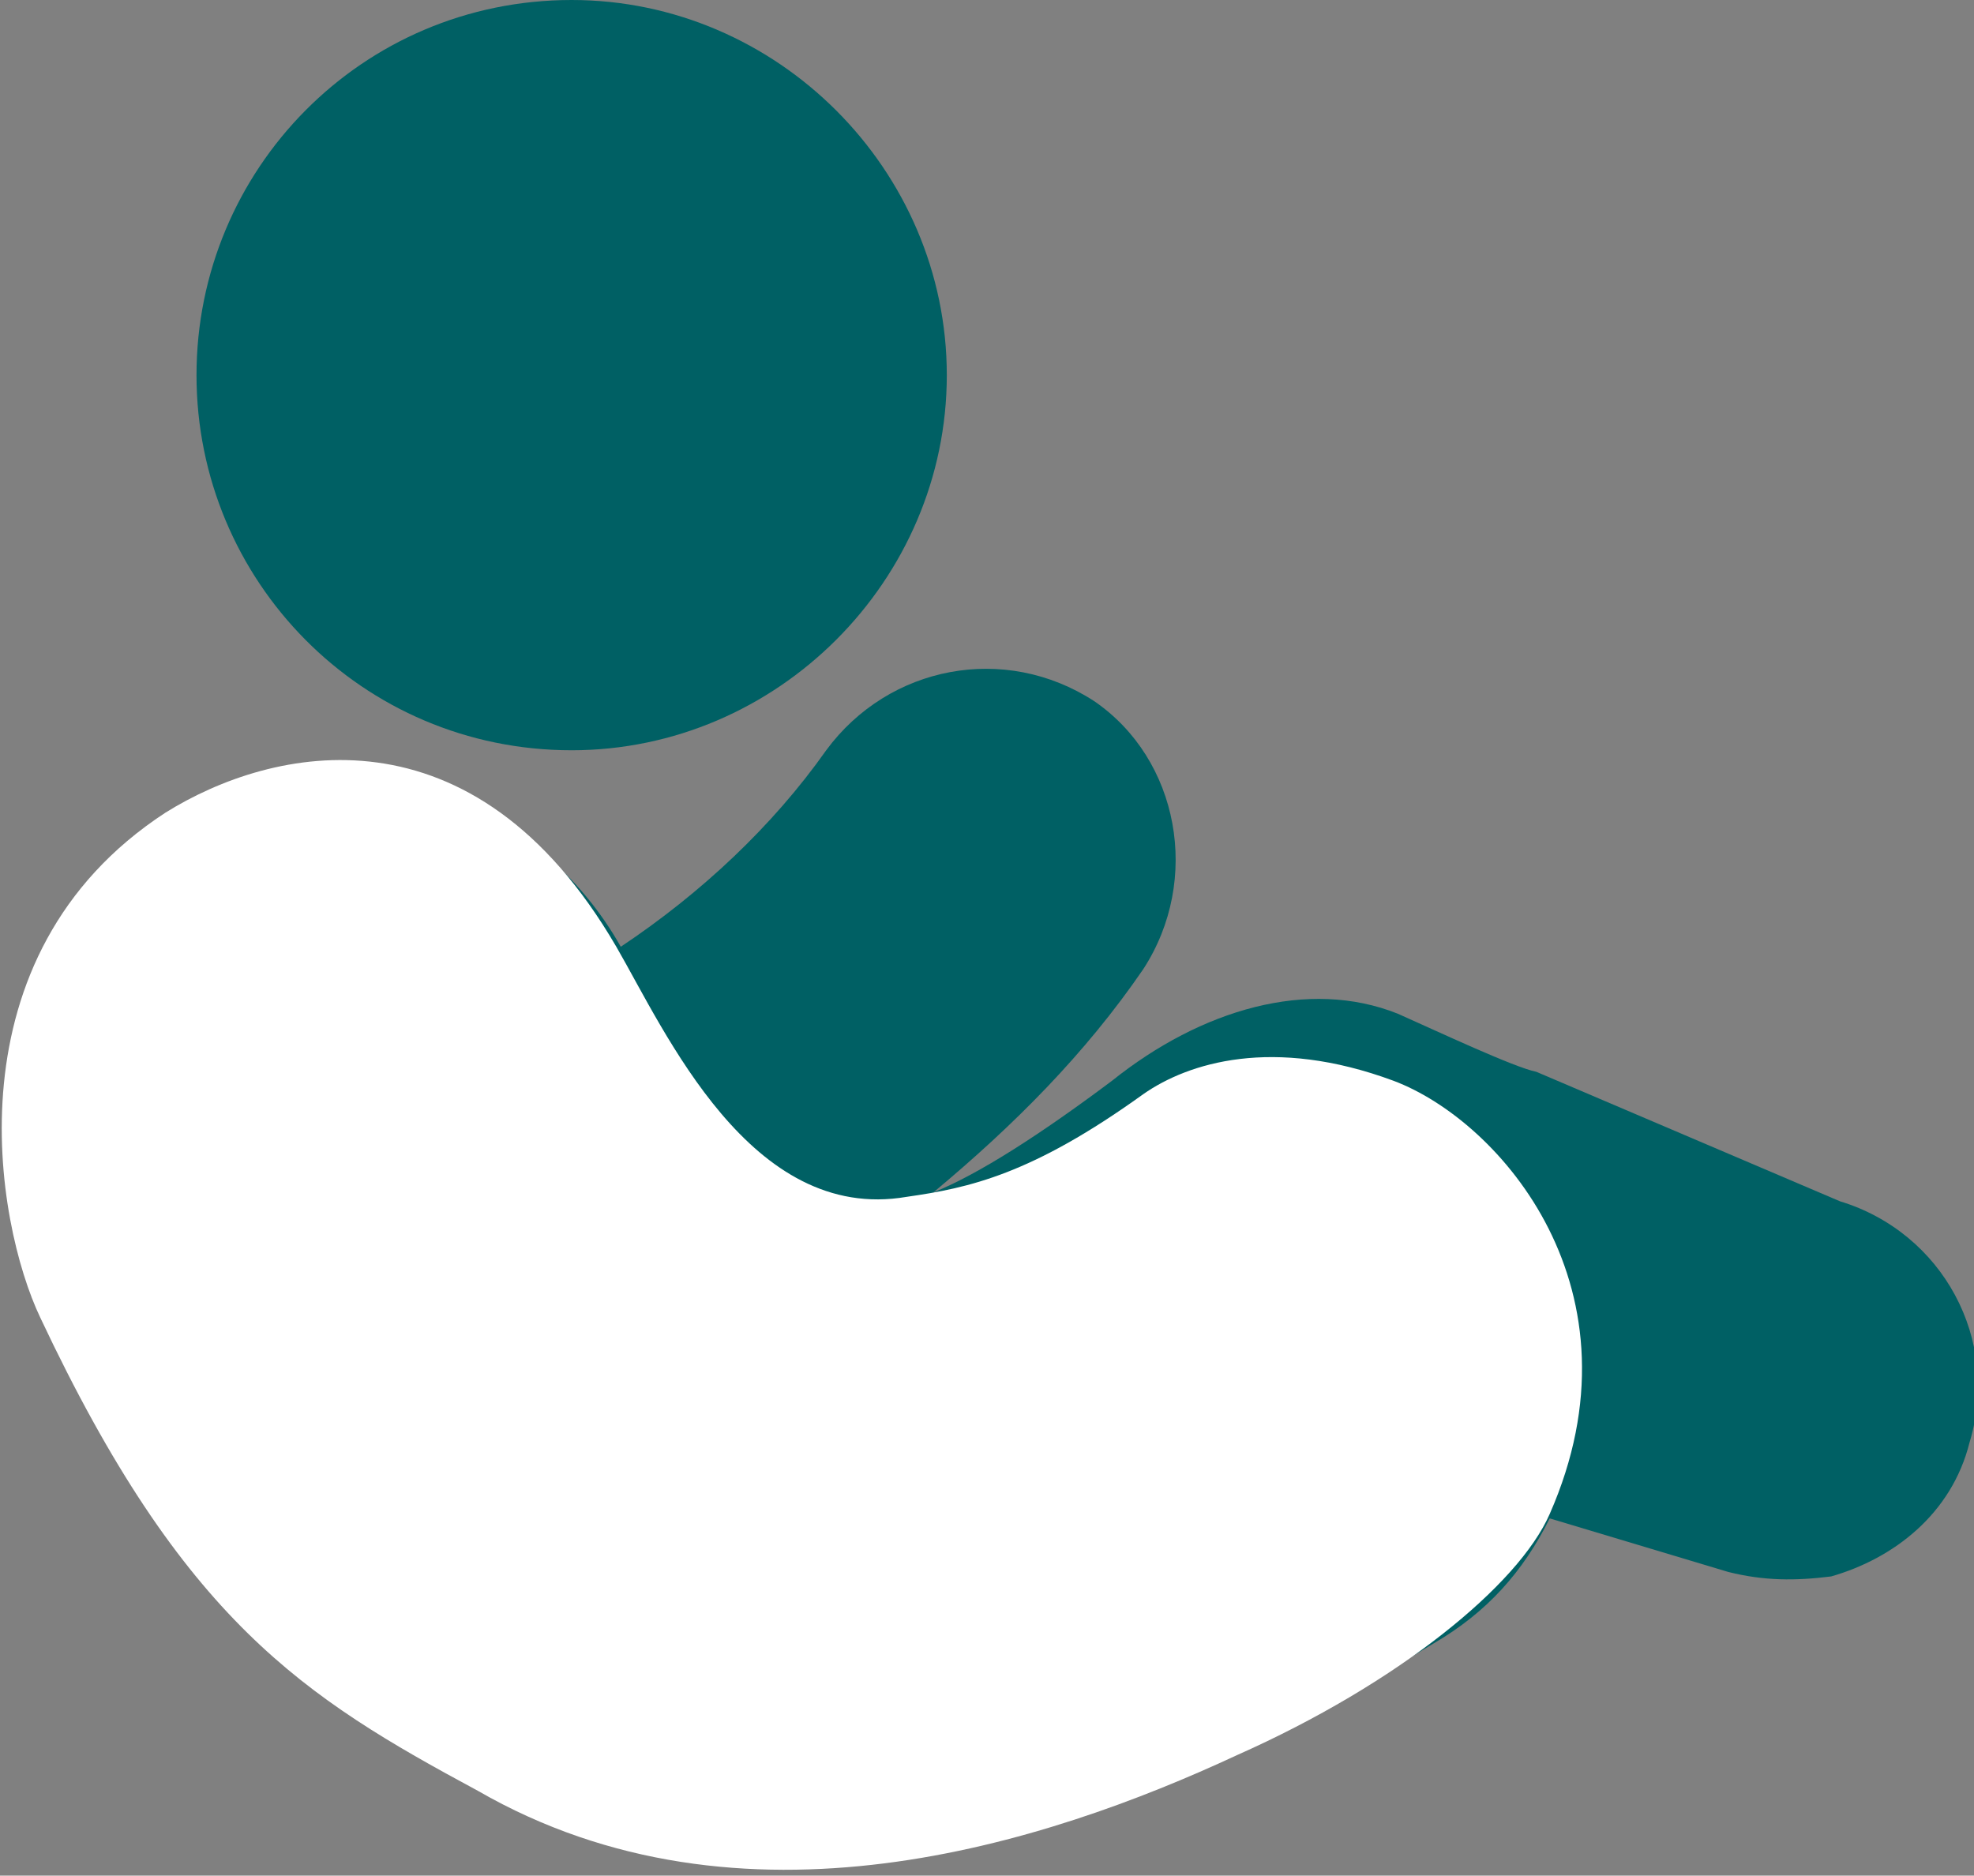
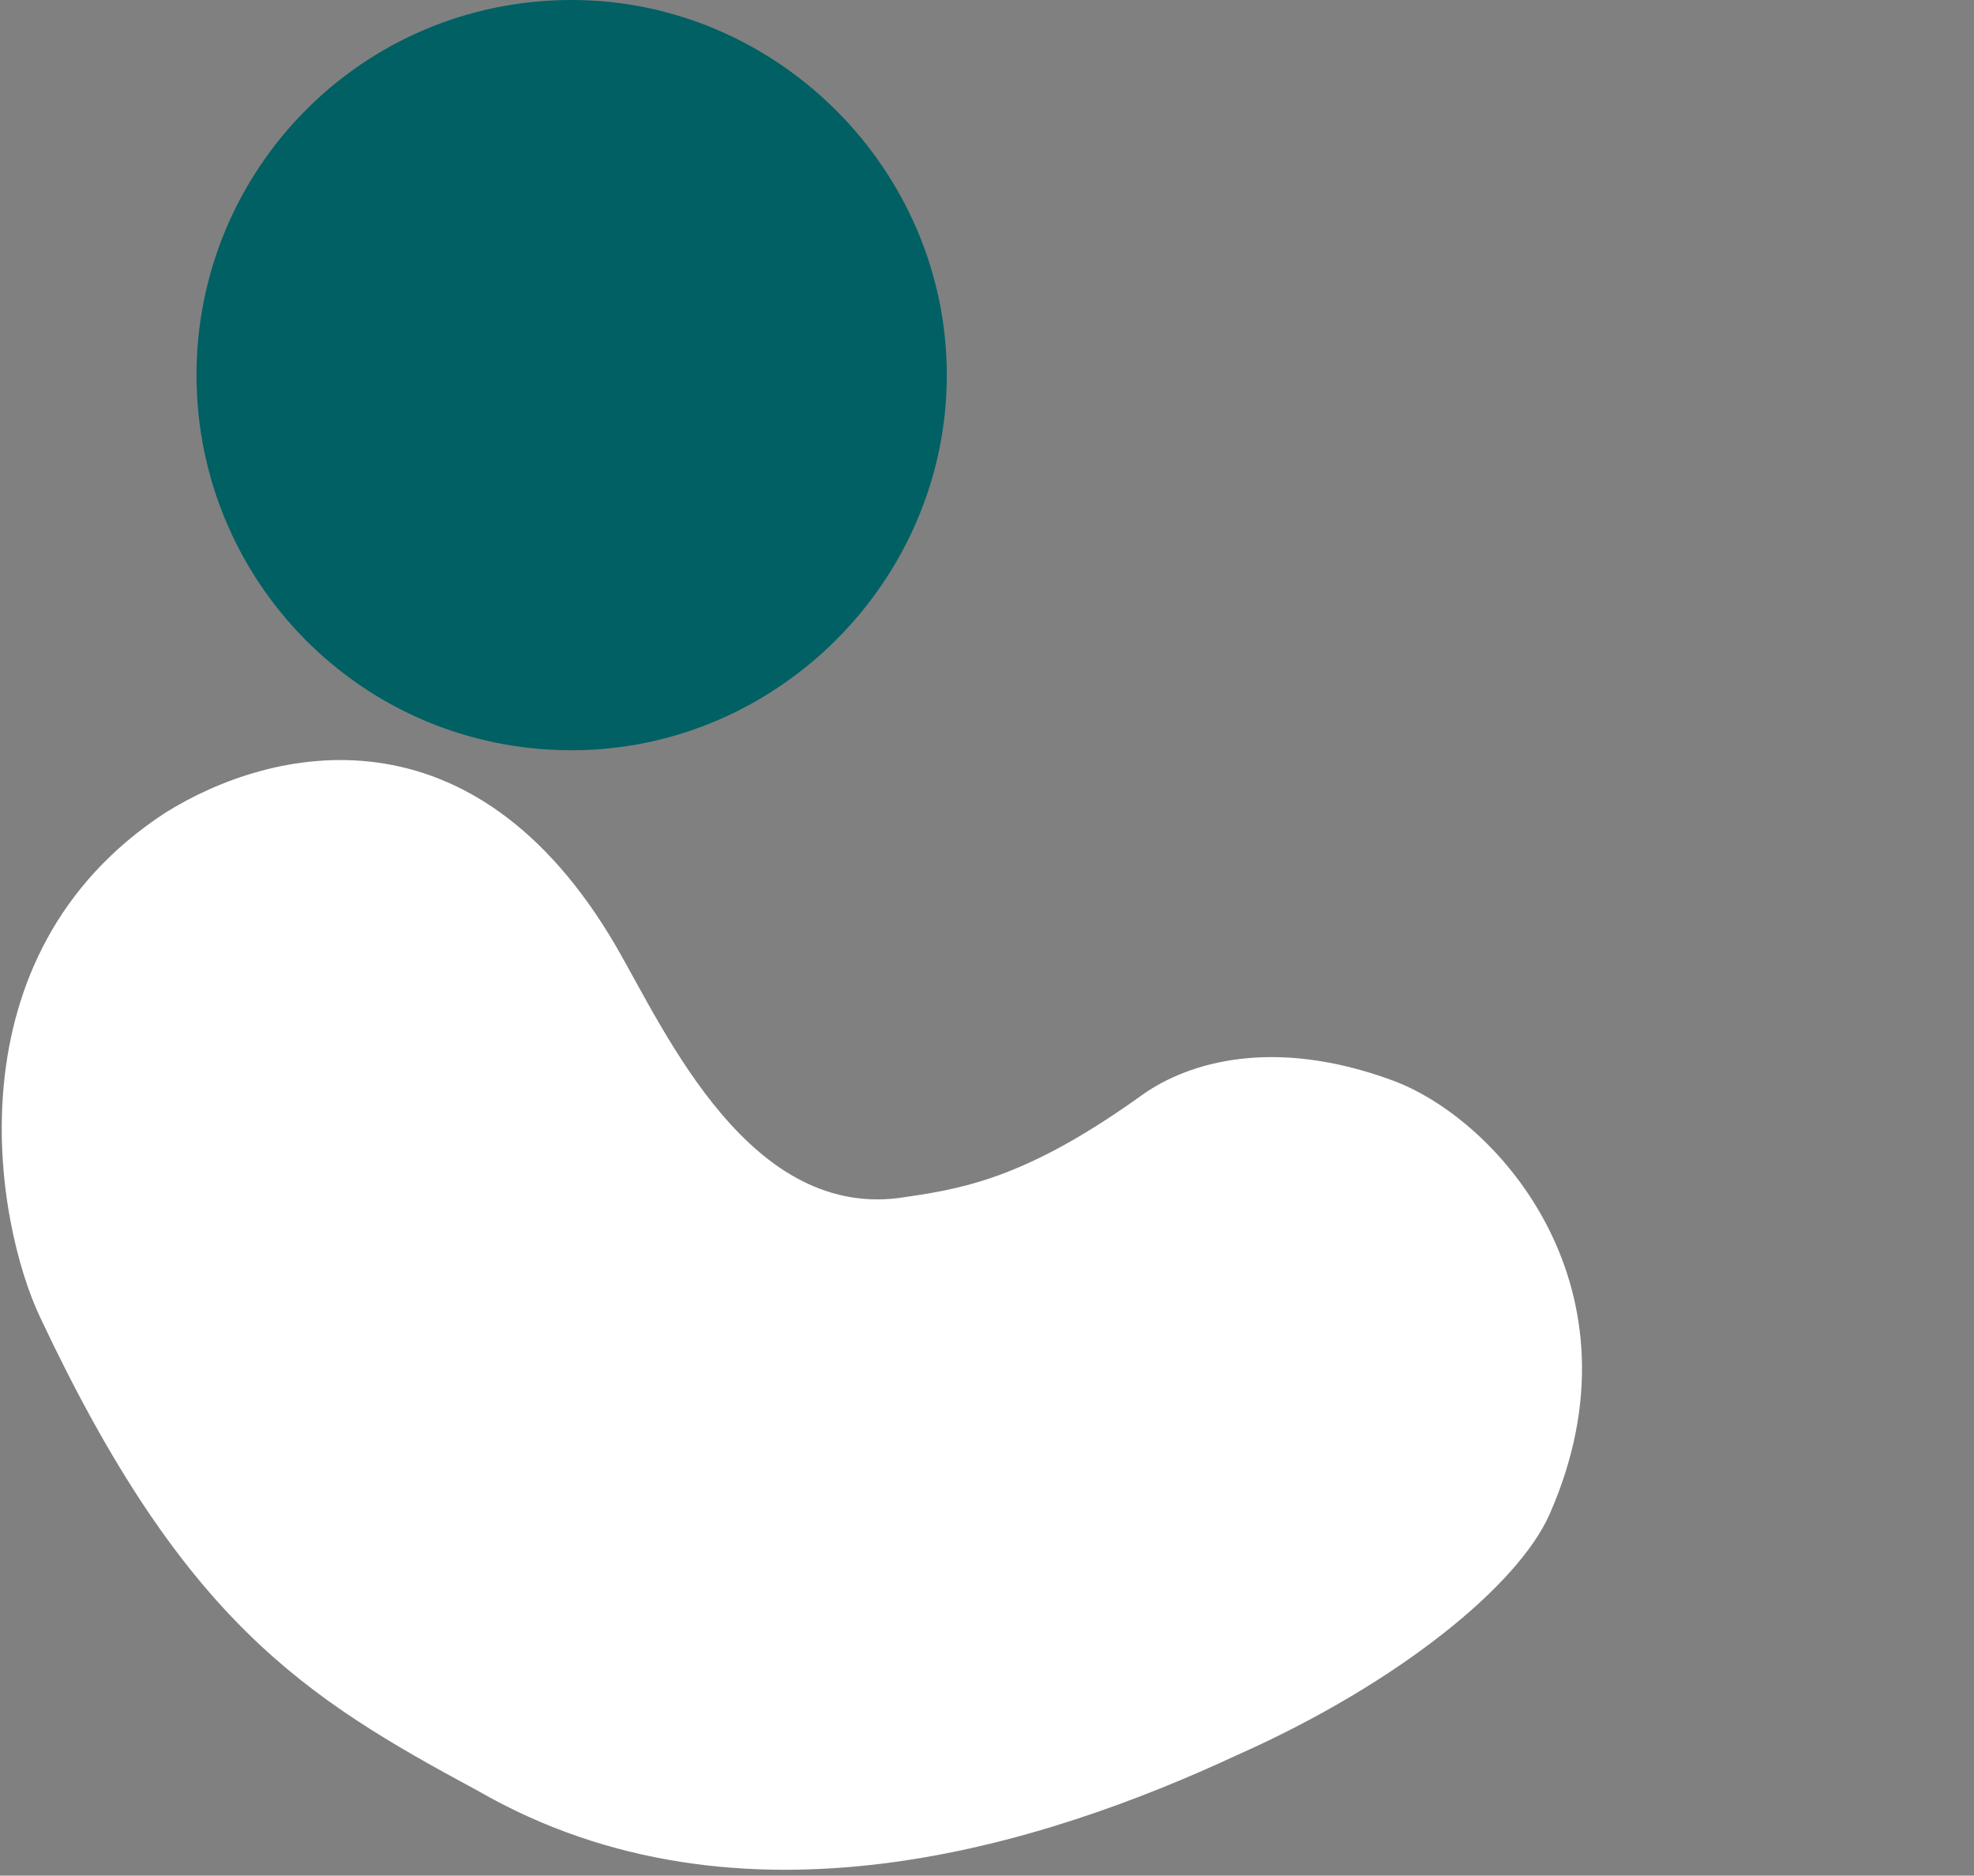
<svg xmlns="http://www.w3.org/2000/svg" version="1.1" x="0px" y="0px" viewBox="0 0 44.2 42" style="enable-background:new 0 0 44.2 42;" xml:space="preserve">
  <rect x="0" y="0" width="44.2" height="42" fill="#808080" stroke="none" />
  <style type="text/css">
	.st0{fill:#006064;}
	.st1{fill:#FFFFFF;}
</style>
  <g id="Calque_1">
</g>
  <g id="Calque_2">
    <g>
      <g>
        <g>
          <g>
            <path class="st0" d="M4.4,8.4C4.4,3.8,8.1,0,12.8,0c4.6,0,8.4,3.8,8.4,8.4c0,4.6-3.8,8.4-8.4,8.4C8.1,16.8,4.4,13,4.4,8.4       L4.4,8.4z M4.4,8.4" />
-             <path class="st0" d="M4.8,17.8C1.2,19.3-0.5,23.4,1,27c3,7.3,7.1,11.8,12.4,13.6c3.3,1.1,6.5,1,9.5,0.3       c3.3-0.8,6.4-2.4,9.2-4.1c1.2-0.7,2-1.6,2.6-2.8l4,1.2c0.8,0.2,1.5,0.2,2.3,0.1c1.4-0.4,2.7-1.4,3.1-3c0.7-2.3-0.6-4.7-2.9-5.4       L34.4,24c-0.5-0.1-2.2-0.9-3.1-1.3c-2-0.8-4.4-0.1-6.4,1.5c-1.6,1.2-3,2.1-4,2.5c1.8-1.5,3.4-3.1,4.7-5c1.3-2,0.8-4.7-1.1-6       c-2-1.3-4.6-0.8-6,1.1c-1.2,1.7-2.8,3.2-4.6,4.4C12.1,18,8.2,16.5,4.8,17.8L4.8,17.8z M4.8,17.8" />
          </g>
        </g>
      </g>
      <path class="st1" d="M31.2,24.2c2.4,0.9,5.7,4.7,3.5,9.7c-0.7,1.6-3.4,3.8-7,5.4c-4.3,2-11.1,4.2-17,0.8C6.8,38,4.1,36.3,0.9,29.5    c-1-2.1-2.1-8.1,2.8-11.3c2.4-1.5,6.9-2.5,10.1,3c1.1,1.9,3,6.2,6.5,5.6c1.4-0.2,2.8-0.5,5.3-2.3C26.6,23.8,28.5,23.2,31.2,24.2z" />
    </g>
  </g>
</svg>